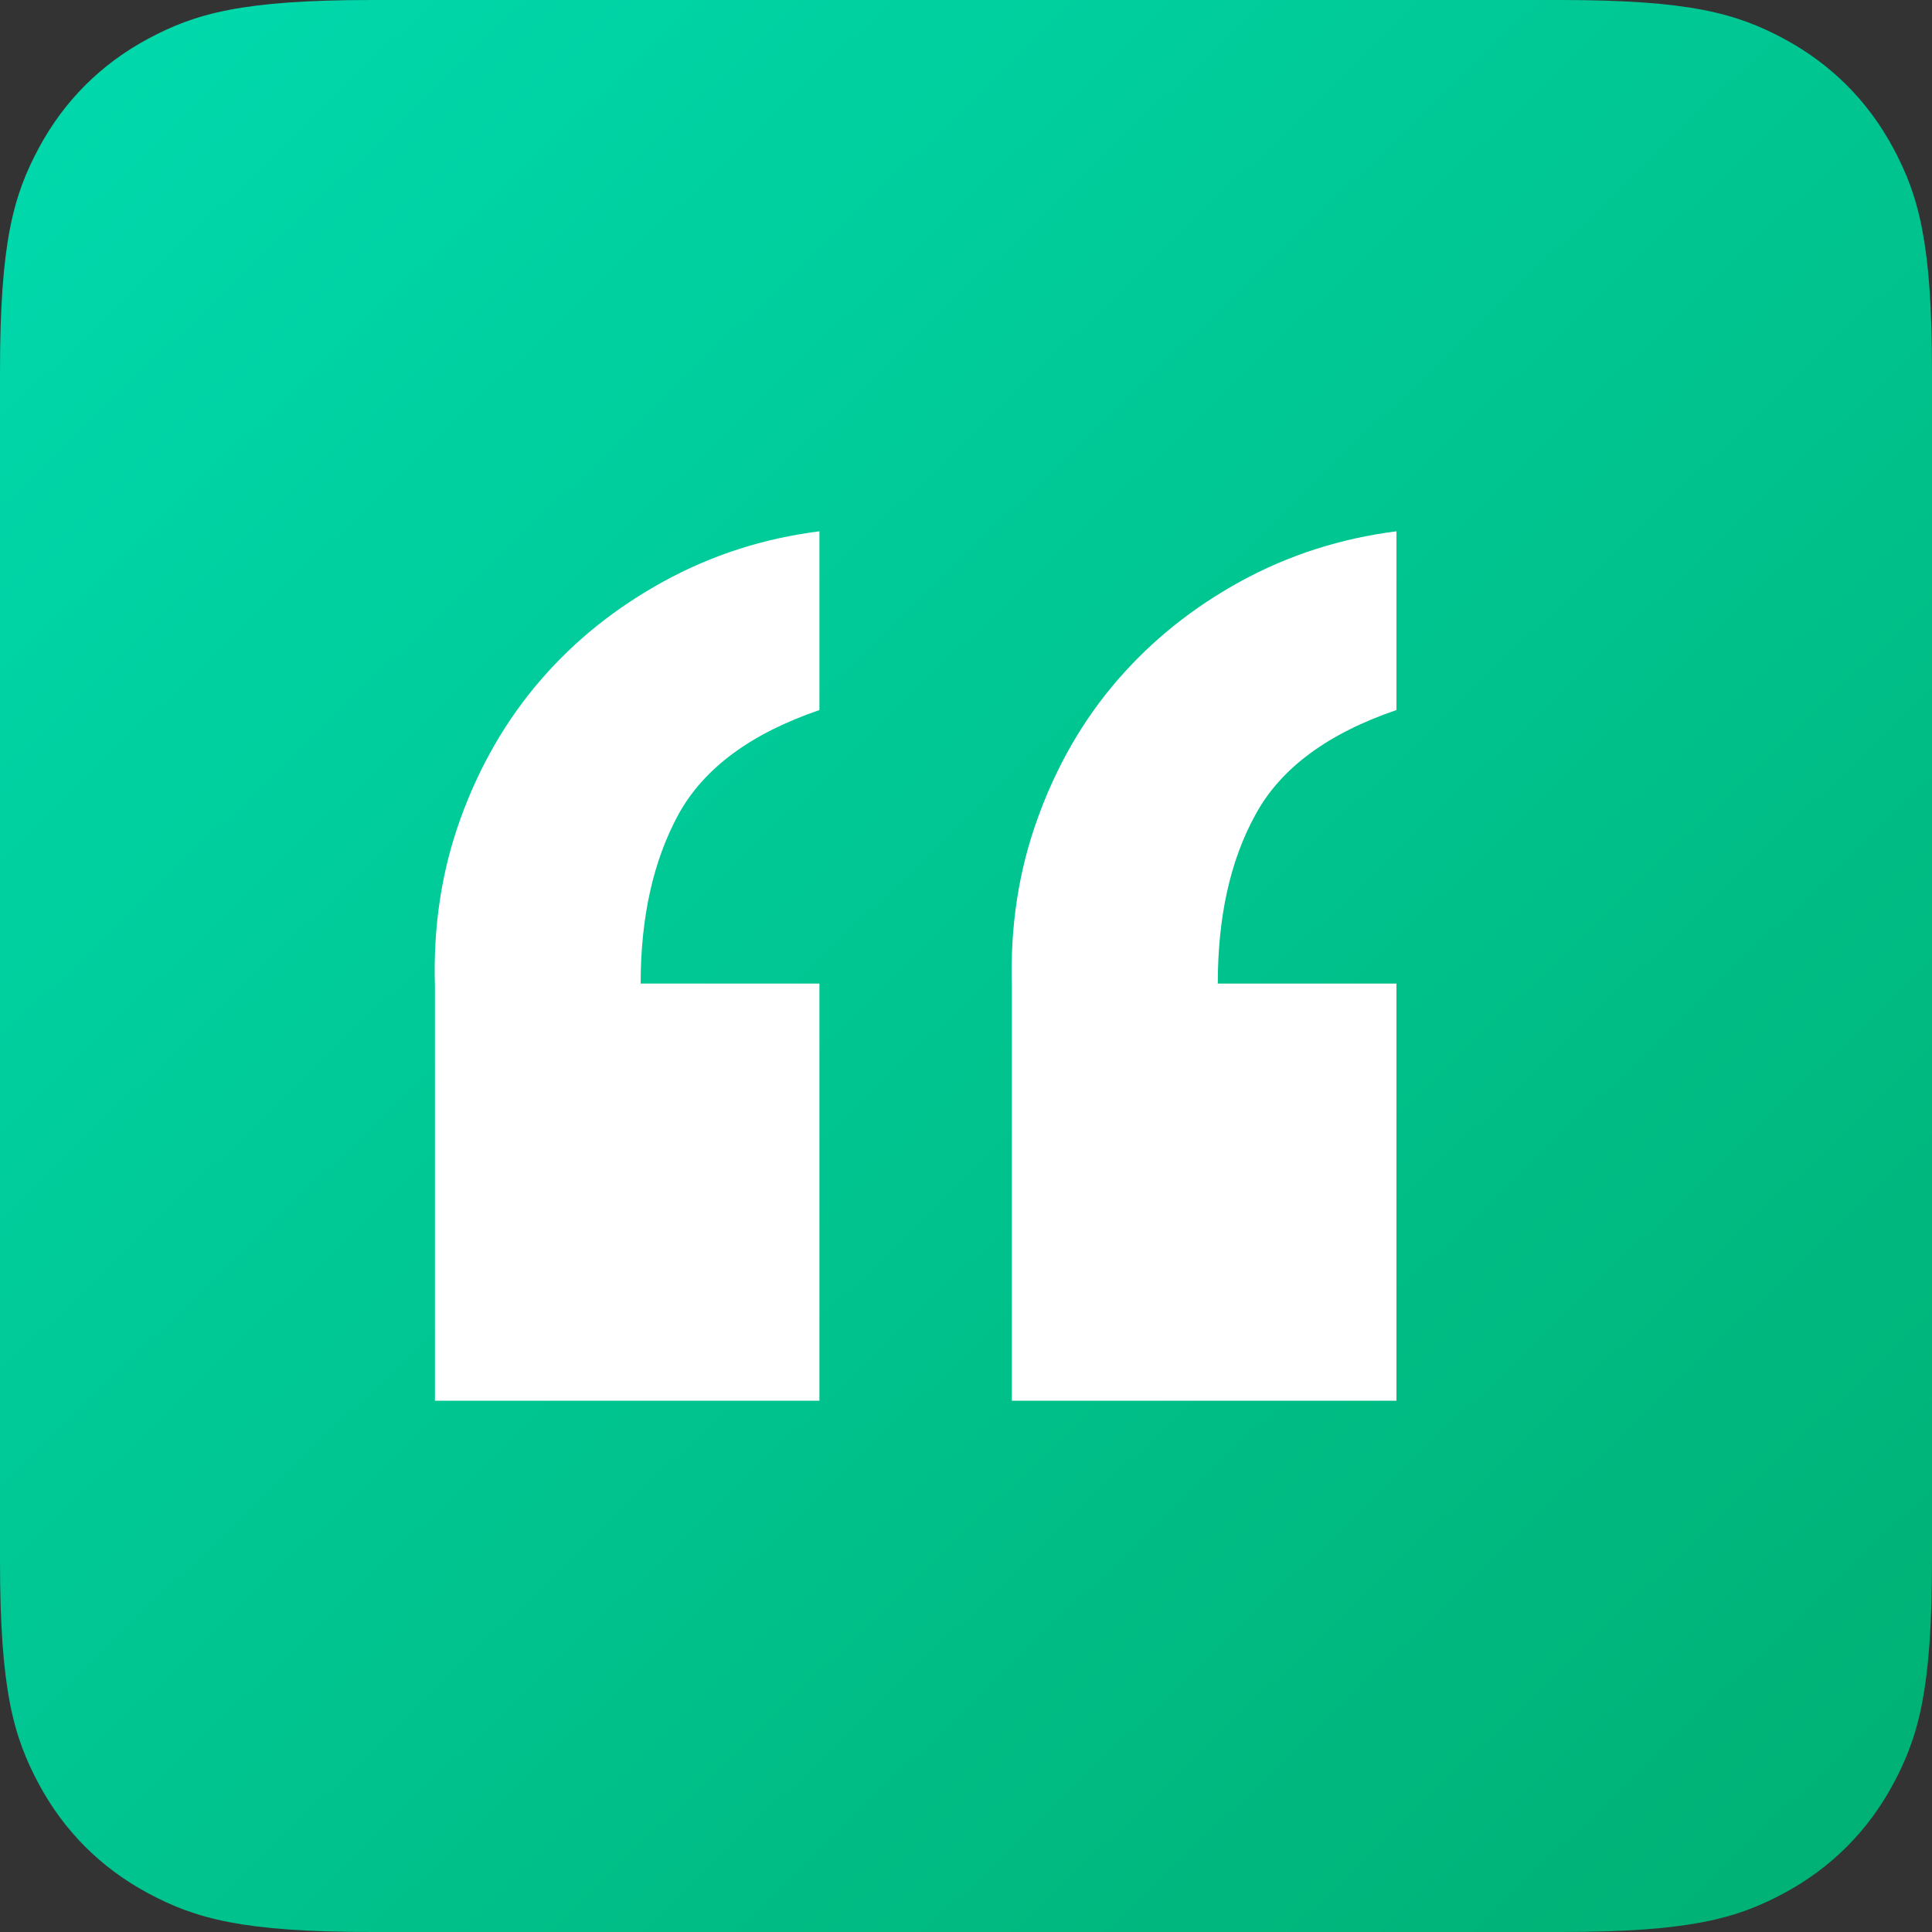
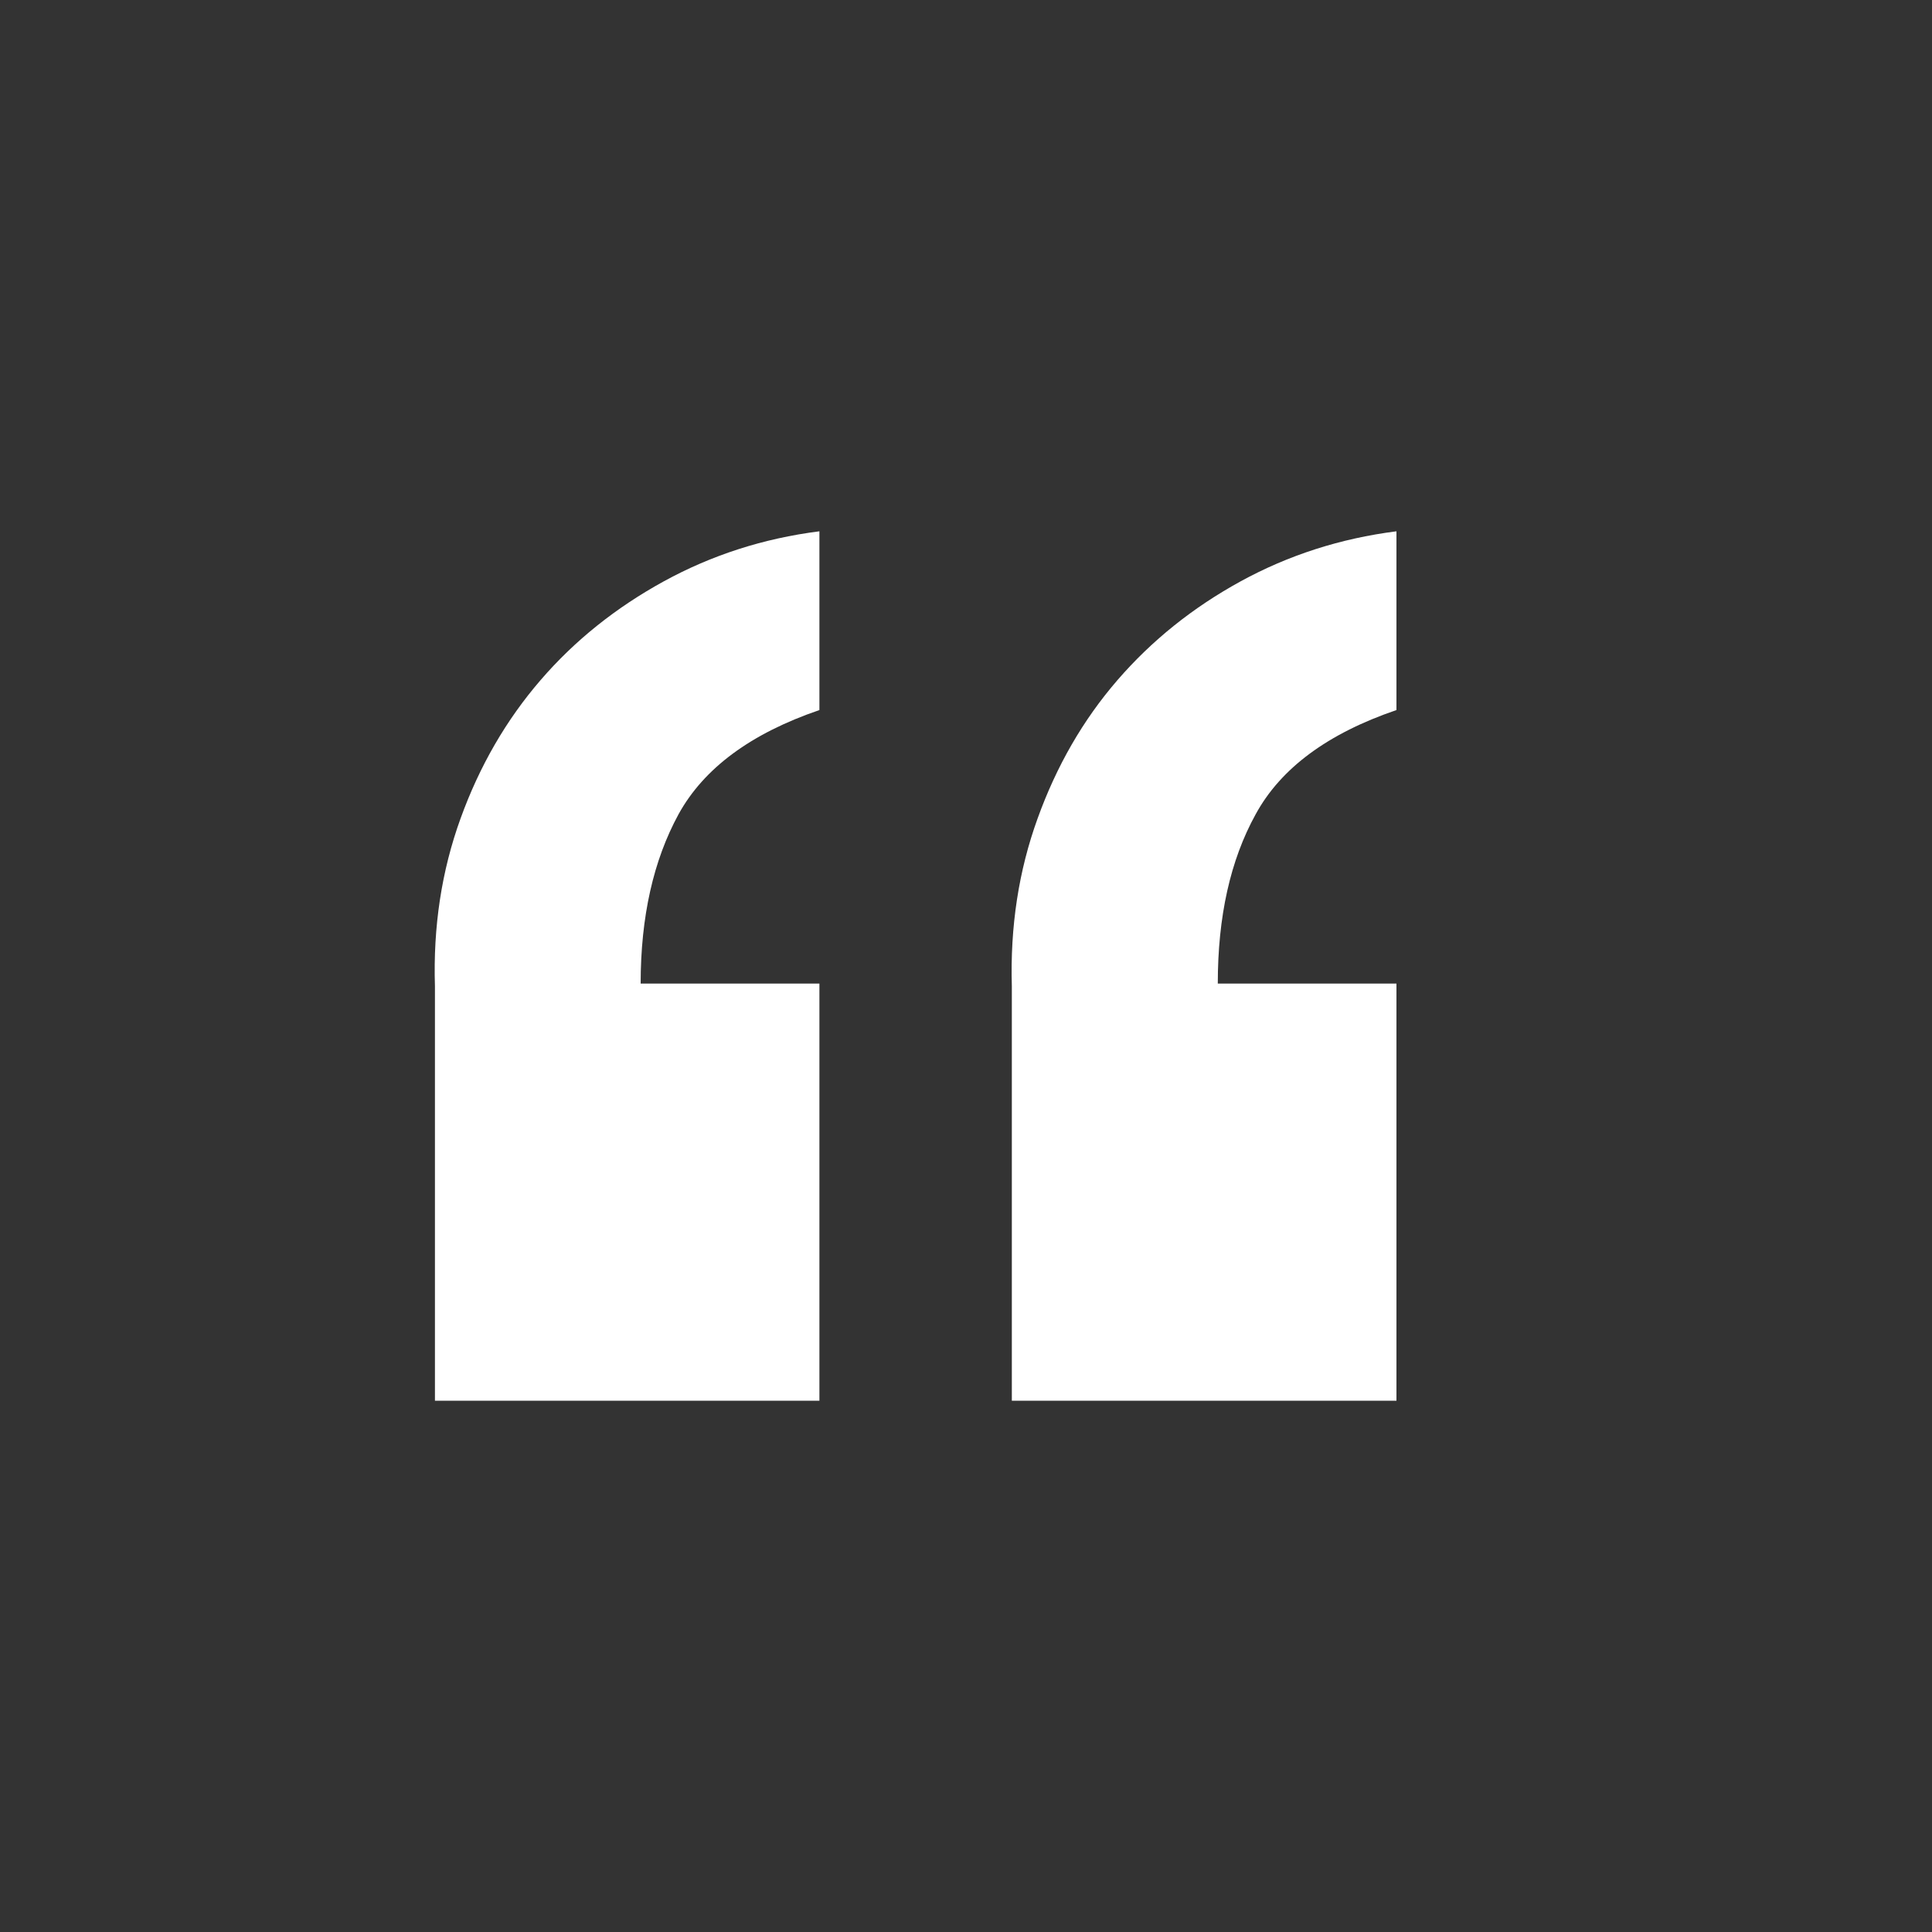
<svg xmlns="http://www.w3.org/2000/svg" width="40px" height="40px" viewBox="0 0 40 40" version="1.1">
  <rect x="0" y="0" width="40" height="40" fill="#333333" stroke="none" />
  <title>Group 3 Copy</title>
  <desc>Created with Sketch.</desc>
  <defs>
    <linearGradient x1="5.633%" y1="5.329%" x2="96.902%" y2="100%" id="linearGradient-1">
      <stop stop-color="#00D8AB" offset="0%" />
      <stop stop-color="#00B073" offset="100%" />
    </linearGradient>
  </defs>
  <g id="Page-1" stroke="none" stroke-width="1" fill="none" fill-rule="evenodd">
    <g id="getSBK_landing-page_051419" transform="translate(-814, -2101)">
      <g id="Group-3-Copy" transform="translate(814, 2101)">
-         <path d="M7.692,-3.10752092e-16 L32.308,3.10752092e-16 C34.983,-1.80555915e-16 35.953,0.278 36.931,0.801 C37.908,1.324 38.676,2.092 39.199,3.069 C39.722,4.047 40,5.017 40,7.692 L40,32.308 C40,34.983 39.722,35.953 39.199,36.931 C38.676,37.908 37.908,38.676 36.931,39.199 C35.953,39.722 34.983,40 32.308,40 L7.692,40 C5.017,40 4.047,39.722 3.069,39.199 C2.092,38.676 1.324,37.908 0.801,36.931 C0.278,35.953 1.2037061e-16,34.983 -2.07168062e-16,32.308 L2.07168062e-16,7.692 C-1.2037061e-16,5.017 0.278,4.047 0.801,3.069 C1.324,2.092 2.092,1.324 3.069,0.801 C4.047,0.278 5.017,1.80555915e-16 7.692,-3.10752092e-16 Z" id="Rectangle-9-Copy" fill="url(#linearGradient-1)" />
        <path d="M28.912,14.701 C27.489,15.186 26.517,15.905 25.997,16.859 C25.47,17.813 25.213,18.981 25.213,20.364 L28.912,20.364 L28.912,29 L20.949,29 L20.949,20.42 C20.913,19.187 21.09,18.027 21.483,16.944 C21.874,15.859 22.423,14.905 23.135,14.082 C23.846,13.26 24.695,12.579 25.686,12.036 C26.676,11.494 27.753,11.147 28.912,11 L28.912,14.701 Z M16.965,14.701 C15.545,15.186 14.573,15.905 14.048,16.859 C13.528,17.813 13.264,18.981 13.264,20.364 L16.965,20.364 L16.965,29 L9.005,29 L9.005,20.42 C8.966,19.187 9.143,18.027 9.536,16.944 C9.928,15.859 10.481,14.905 11.191,14.082 C11.899,13.26 12.753,12.579 13.743,12.036 C14.732,11.494 15.805,11.147 16.965,11 L16.965,14.701 Z" id="Fill-1" fill="#FFFFFF" />
      </g>
    </g>
  </g>
</svg>